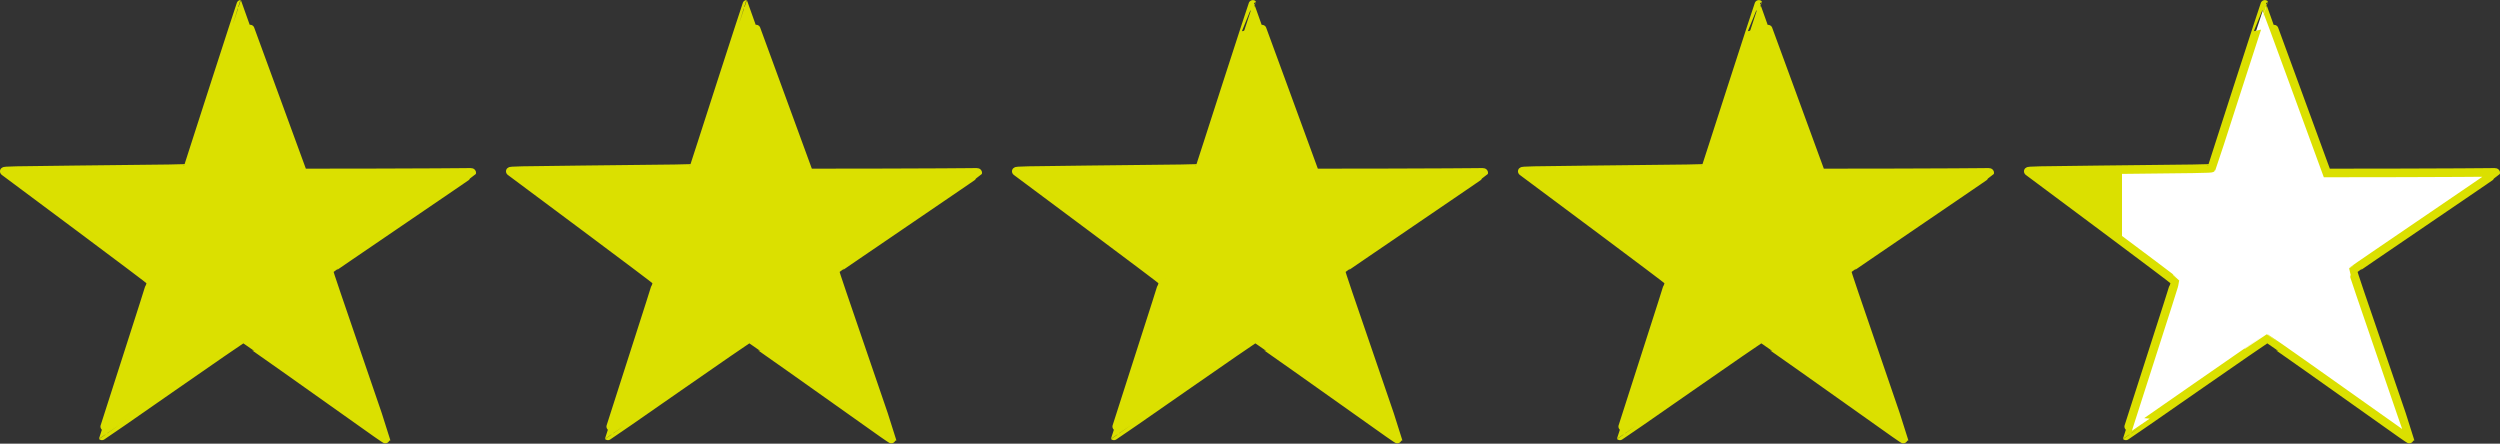
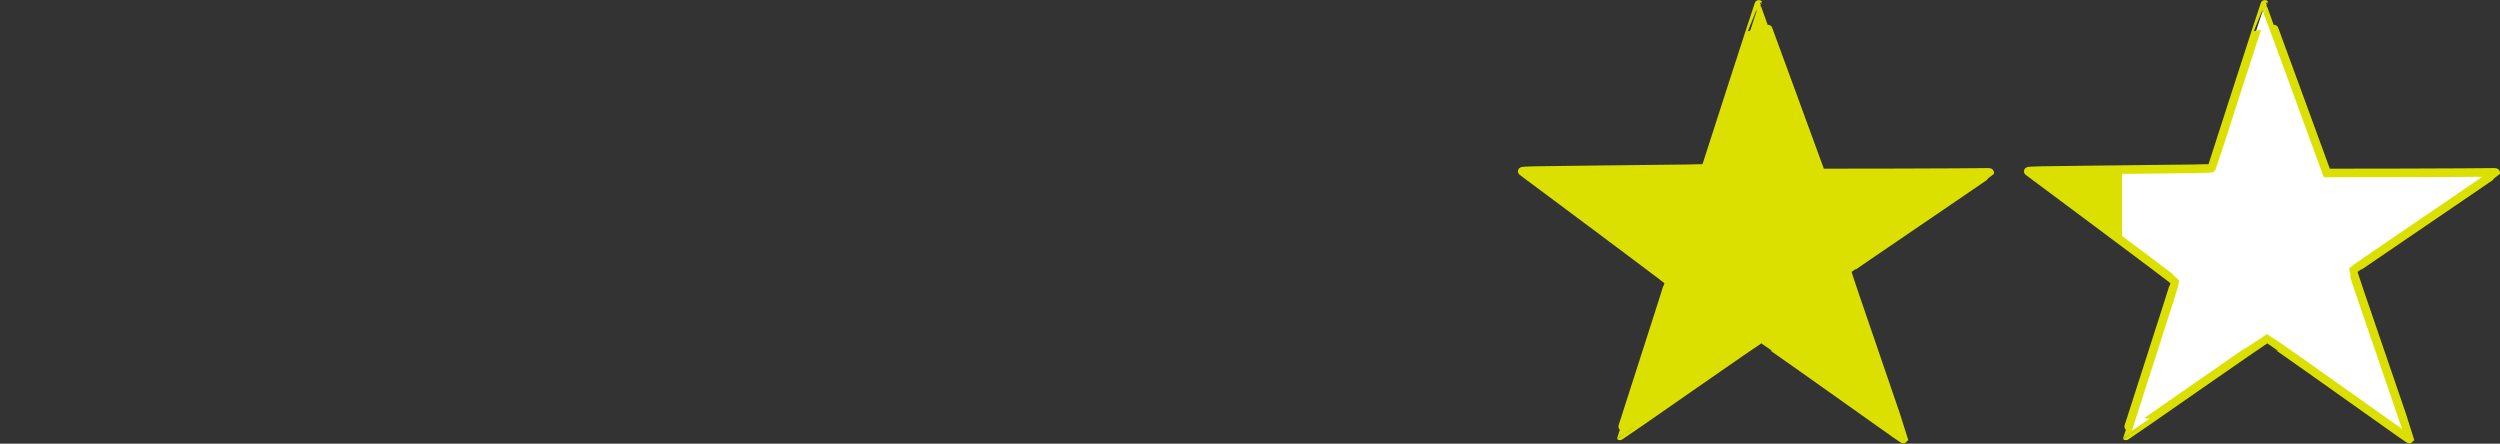
<svg xmlns="http://www.w3.org/2000/svg" version="1.1" id="_レイヤー_2" x="0px" y="0px" viewBox="0 0 2327.1 413" style="enable-background:new 0 0 2327.1 413;" xml:space="preserve">
  <rect x="0" y="0" width="2327.1" height="413" fill="#333333" stroke="none" />
  <style type="text/css">
	.st0{fill:#DBE000;stroke:#DBE000;stroke-width:8;stroke-miterlimit:10;}
	.st1{fill:url(#SVGID_1_);stroke:#DBE000;stroke-width:8;stroke-miterlimit:10;}
</style>
  <g id="_レイヤー_1-2">
    <g>
-       <path class="st0" d="M199.5,79.9c-13.4,41.8-24.6,76.2-24.8,76.5c-0.4,0.6-12.1,0.8-104.3,1.7c-57.7,0.6-67.1,0.8-66.4,1.5    c0.3,0.3,31.1,23.2,68.5,51c37.3,27.8,68,50.9,68.1,51.3c0.1,0.7-5.1,17-36.5,114.6c-5.2,16-9.3,29.1-9.2,29.2    c0.1,0.1,29.5-20.2,65.3-45.2c35.8-24.9,65.4-45.3,65.7-45.3c0.4,0,63,44.1,124.8,88.1c4.7,3.3,8.6,5.9,8.7,5.7    c0-0.2-12-35.5-26.8-78.5c-16.5-48-26.8-78.3-26.6-78.6c0.2-0.4,30.2-20.8,66.6-45.6s66.4-45.2,66.5-45.5c0.1-0.4-1.3-0.5-7.4-0.3    c-4.2,0.1-39.6,0.3-78.7,0.4l-71.1,0.1l-28.7-78.4C237.4,39.3,224.4,4,224.2,4C224.1,4,213,38.2,199.5,79.9L199.5,79.9z" />
-       <path class="st0" d="M670.5,79.9c-13.4,41.8-24.6,76.2-24.8,76.5c-0.3,0.6-12.1,0.8-104.3,1.7c-57.7,0.6-67.1,0.8-66.4,1.5    c0.3,0.3,31.1,23.2,68.5,51c37.3,27.8,68,50.9,68.1,51.3c0.1,0.7-5.1,17-36.5,114.6c-5.2,16-9.3,29.1-9.2,29.2    c0.1,0.1,29.5-20.2,65.3-45.2c35.8-24.9,65.4-45.3,65.7-45.3c0.4,0,63,44.1,124.8,88.1c4.7,3.3,8.6,5.9,8.7,5.7    c0-0.2-12-35.5-26.8-78.5c-16.5-48-26.8-78.3-26.6-78.6c0.2-0.4,30.2-20.8,66.6-45.6s66.4-45.2,66.5-45.5c0.1-0.4-1.3-0.5-7.4-0.3    c-4.2,0.1-39.6,0.3-78.7,0.4l-71.1,0.1l-28.7-78.4C708.4,39.3,695.4,4,695.2,4C695.1,4,684,38.2,670.5,79.9L670.5,79.9z" />
-       <path class="st0" d="M1141.5,79.9c-13.4,41.8-24.6,76.2-24.8,76.5c-0.3,0.6-12.1,0.8-104.3,1.7c-57.7,0.6-67.1,0.8-66.4,1.5    c0.3,0.3,31.1,23.2,68.5,51c37.3,27.8,68,50.9,68.1,51.3c0.1,0.7-5.1,17-36.5,114.6c-5.2,16-9.3,29.1-9.2,29.2    c0.1,0.1,29.5-20.2,65.3-45.2c35.8-24.9,65.4-45.3,65.7-45.3c0.4,0,63,44.1,124.8,88.1c4.7,3.3,8.6,5.9,8.7,5.7    c0-0.2-12-35.5-26.8-78.5c-16.6-48-26.8-78.3-26.6-78.6c0.2-0.4,30.2-20.8,66.6-45.6s66.4-45.2,66.5-45.5c0.1-0.4-1.3-0.5-7.4-0.3    c-4.2,0.1-39.6,0.3-78.7,0.4l-71.1,0.1l-28.7-78.4c-15.8-43.2-28.8-78.5-29-78.5C1166.1,4,1155,38.2,1141.5,79.9L1141.5,79.9z" />
      <path class="st0" d="M1612.5,79.9c-13.4,41.8-24.6,76.2-24.8,76.5c-0.3,0.6-12.1,0.8-104.3,1.7c-57.7,0.6-67.1,0.8-66.4,1.5    c0.3,0.3,31.1,23.2,68.5,51c37.3,27.8,68,50.9,68.1,51.3c0.1,0.7-5.1,17-36.5,114.6c-5.2,16-9.3,29.1-9.2,29.2    c0.1,0.1,29.5-20.2,65.3-45.2c35.8-24.9,65.4-45.3,65.7-45.3c0.4,0,63,44.1,124.8,88.1c4.7,3.3,8.6,5.9,8.7,5.7    c0-0.2-12-35.5-26.8-78.5c-16.6-48-26.8-78.3-26.6-78.6c0.2-0.4,30.2-20.8,66.6-45.6s66.4-45.2,66.5-45.5c0.1-0.4-1.3-0.5-7.4-0.3    c-4.2,0.1-39.6,0.3-78.7,0.4l-71.1,0.1l-28.7-78.4c-15.8-43.2-28.8-78.5-29-78.5C1637.1,4,1626,38.2,1612.5,79.9L1612.5,79.9z" />
      <linearGradient id="SVGID_1_" gradientUnits="userSpaceOnUse" x1="1888.005" y1="207.493" x2="2323.088" y2="207.493" gradientTransform="matrix(1 0 0 -1 0 414)">
        <stop offset="0" style="stop-color:#DBE000" />
        <stop offset="0.2" style="stop-color:#DBE000" />
        <stop offset="0.2" style="stop-color:#FFFFFF" />
        <stop offset="1" style="stop-color:#FFFFFF" />
      </linearGradient>
      <path class="st1" d="M2083.5,79.9c-13.4,41.8-24.6,76.2-24.8,76.5c-0.4,0.6-12.1,0.8-104.3,1.7c-57.7,0.6-67.1,0.8-66.4,1.5    c0.3,0.3,31.1,23.2,68.5,51c37.3,27.8,68,50.9,68.1,51.3c0.1,0.7-5.1,17-36.5,114.6c-5.2,16-9.3,29.1-9.2,29.2    c0.1,0.1,29.5-20.2,65.3-45.2c35.8-24.9,65.4-45.3,65.7-45.3c0.4,0,63,44.1,124.8,88.1c4.7,3.3,8.6,5.9,8.7,5.7    c0-0.2-12-35.5-26.8-78.5c-16.6-48-26.8-78.3-26.6-78.6c0.2-0.4,30.2-20.8,66.6-45.6s66.4-45.2,66.5-45.5c0.1-0.4-1.3-0.5-7.4-0.3    c-4.2,0.1-39.6,0.3-78.7,0.4l-71.1,0.1l-28.7-78.4c-15.8-43.2-28.8-78.5-29-78.5C2108.1,4,2097,38.2,2083.5,79.9L2083.5,79.9z" />
    </g>
  </g>
</svg>